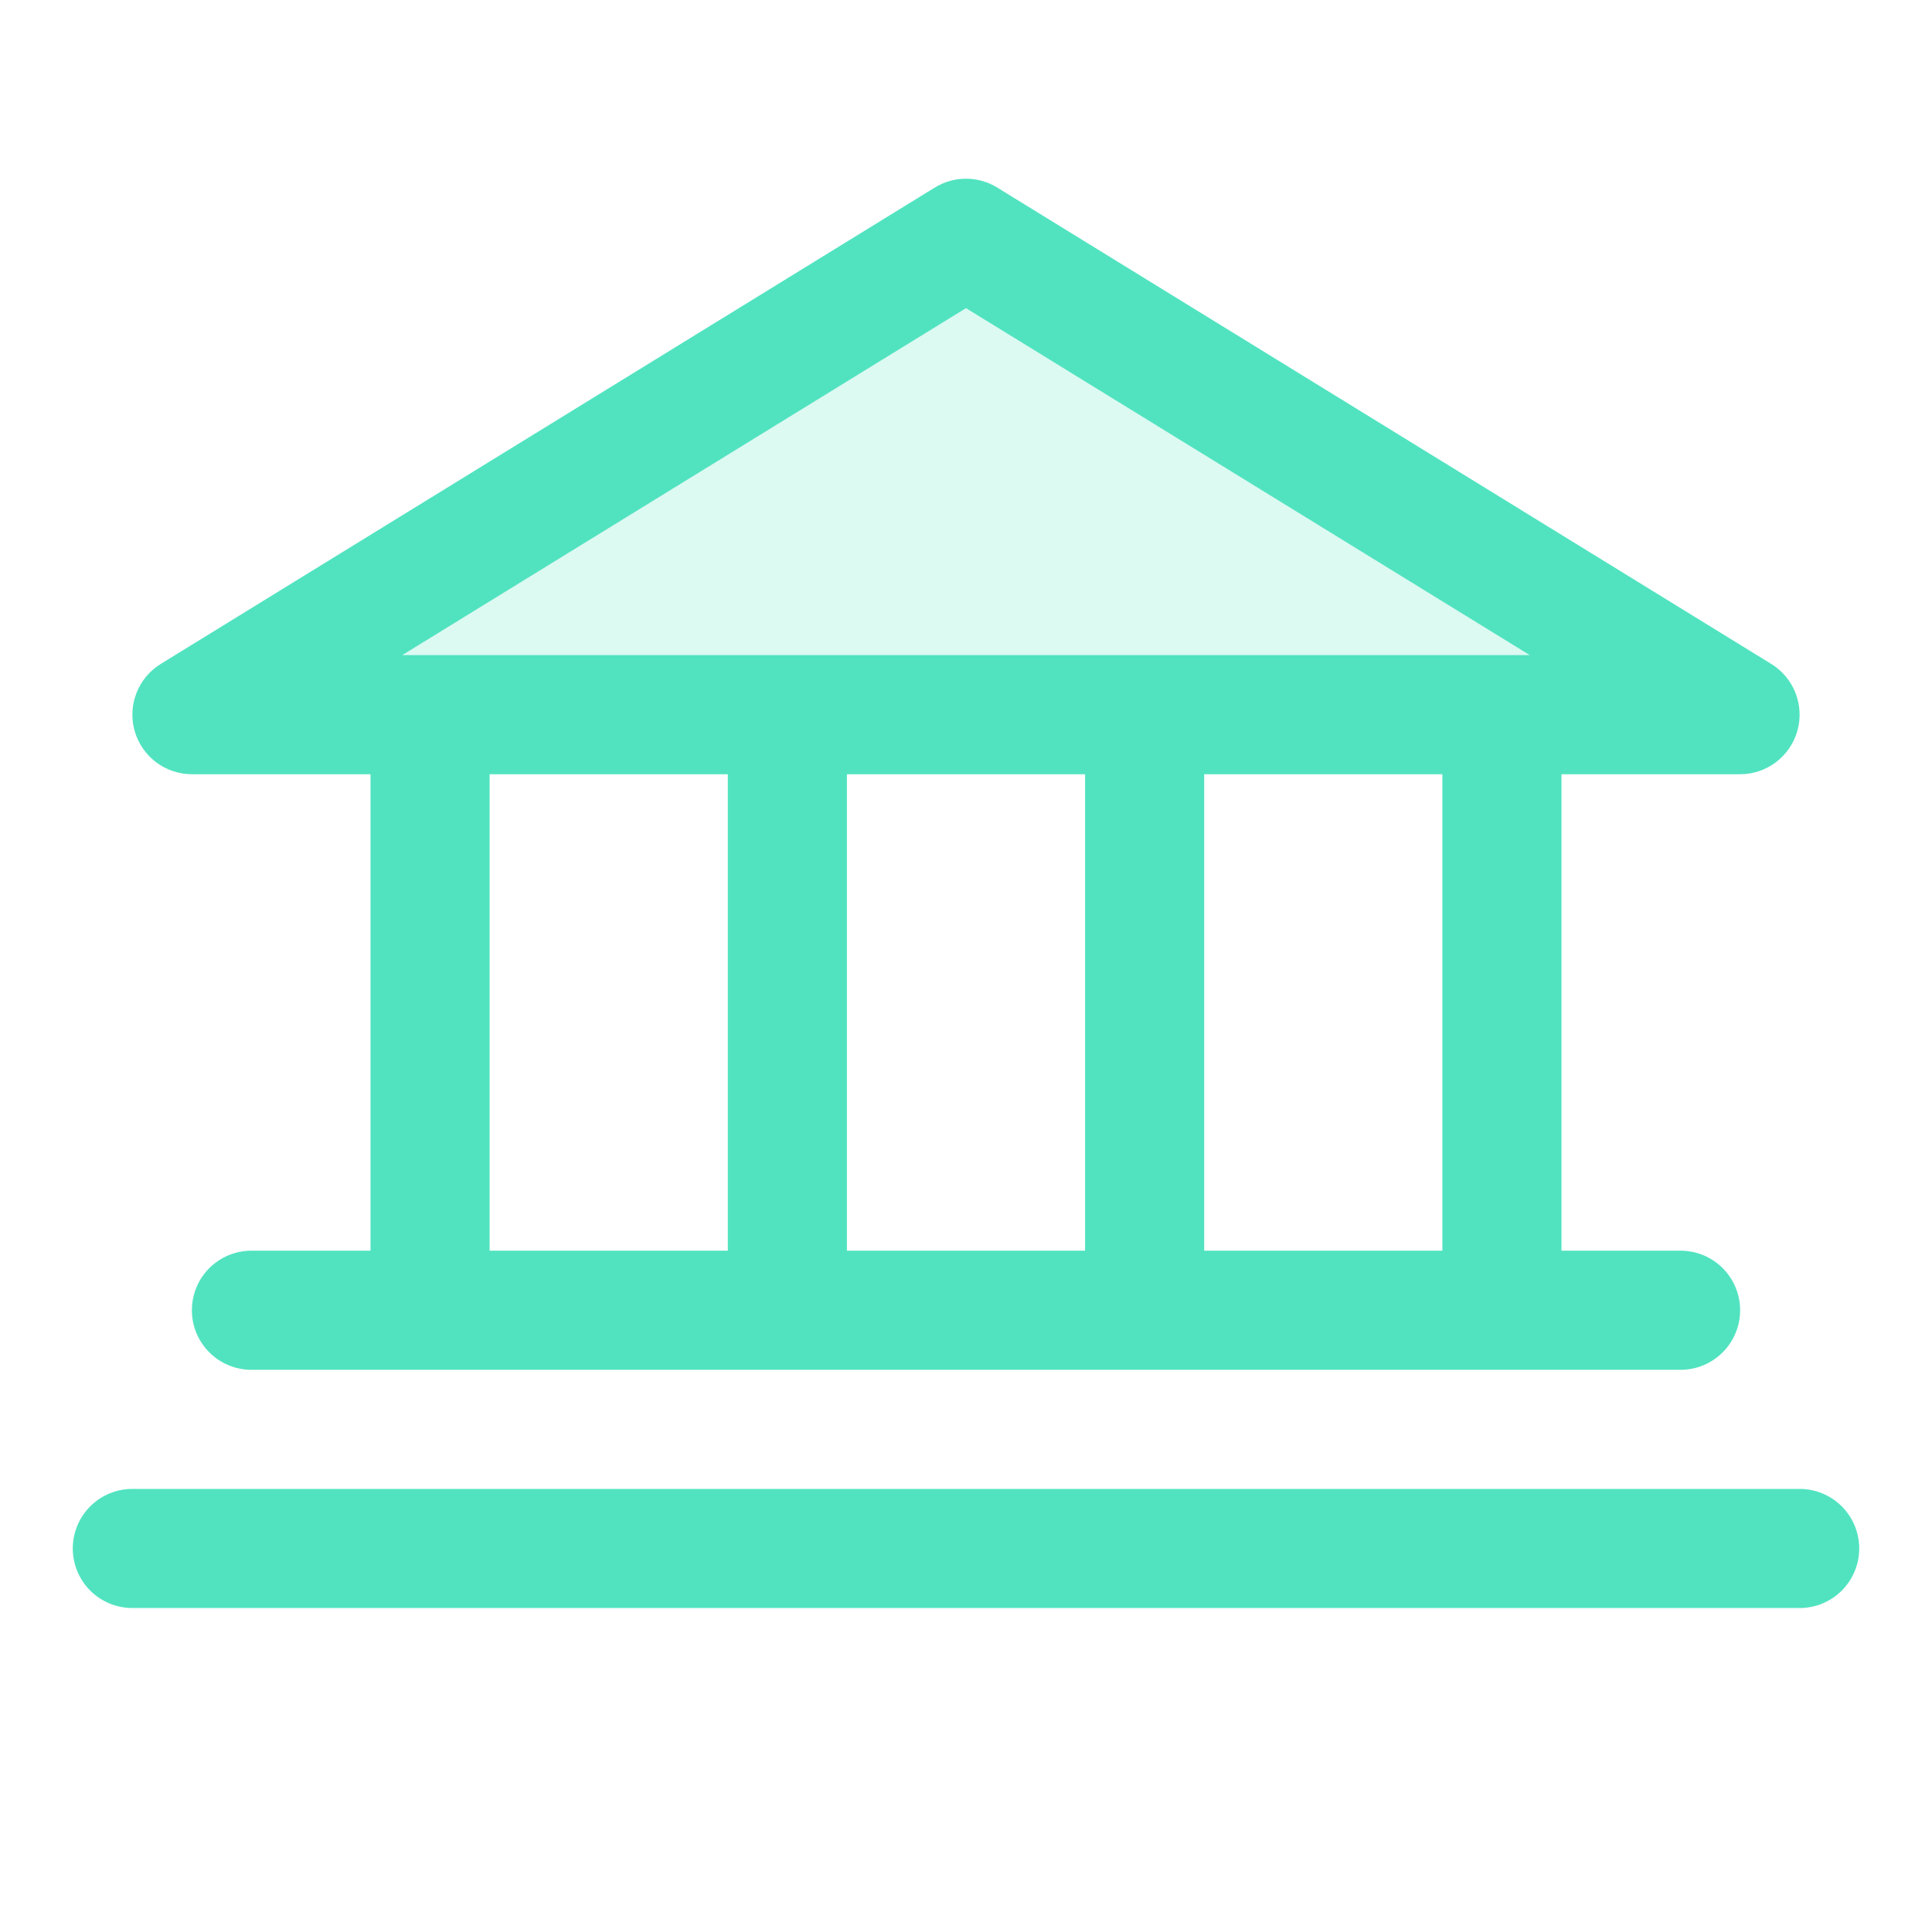
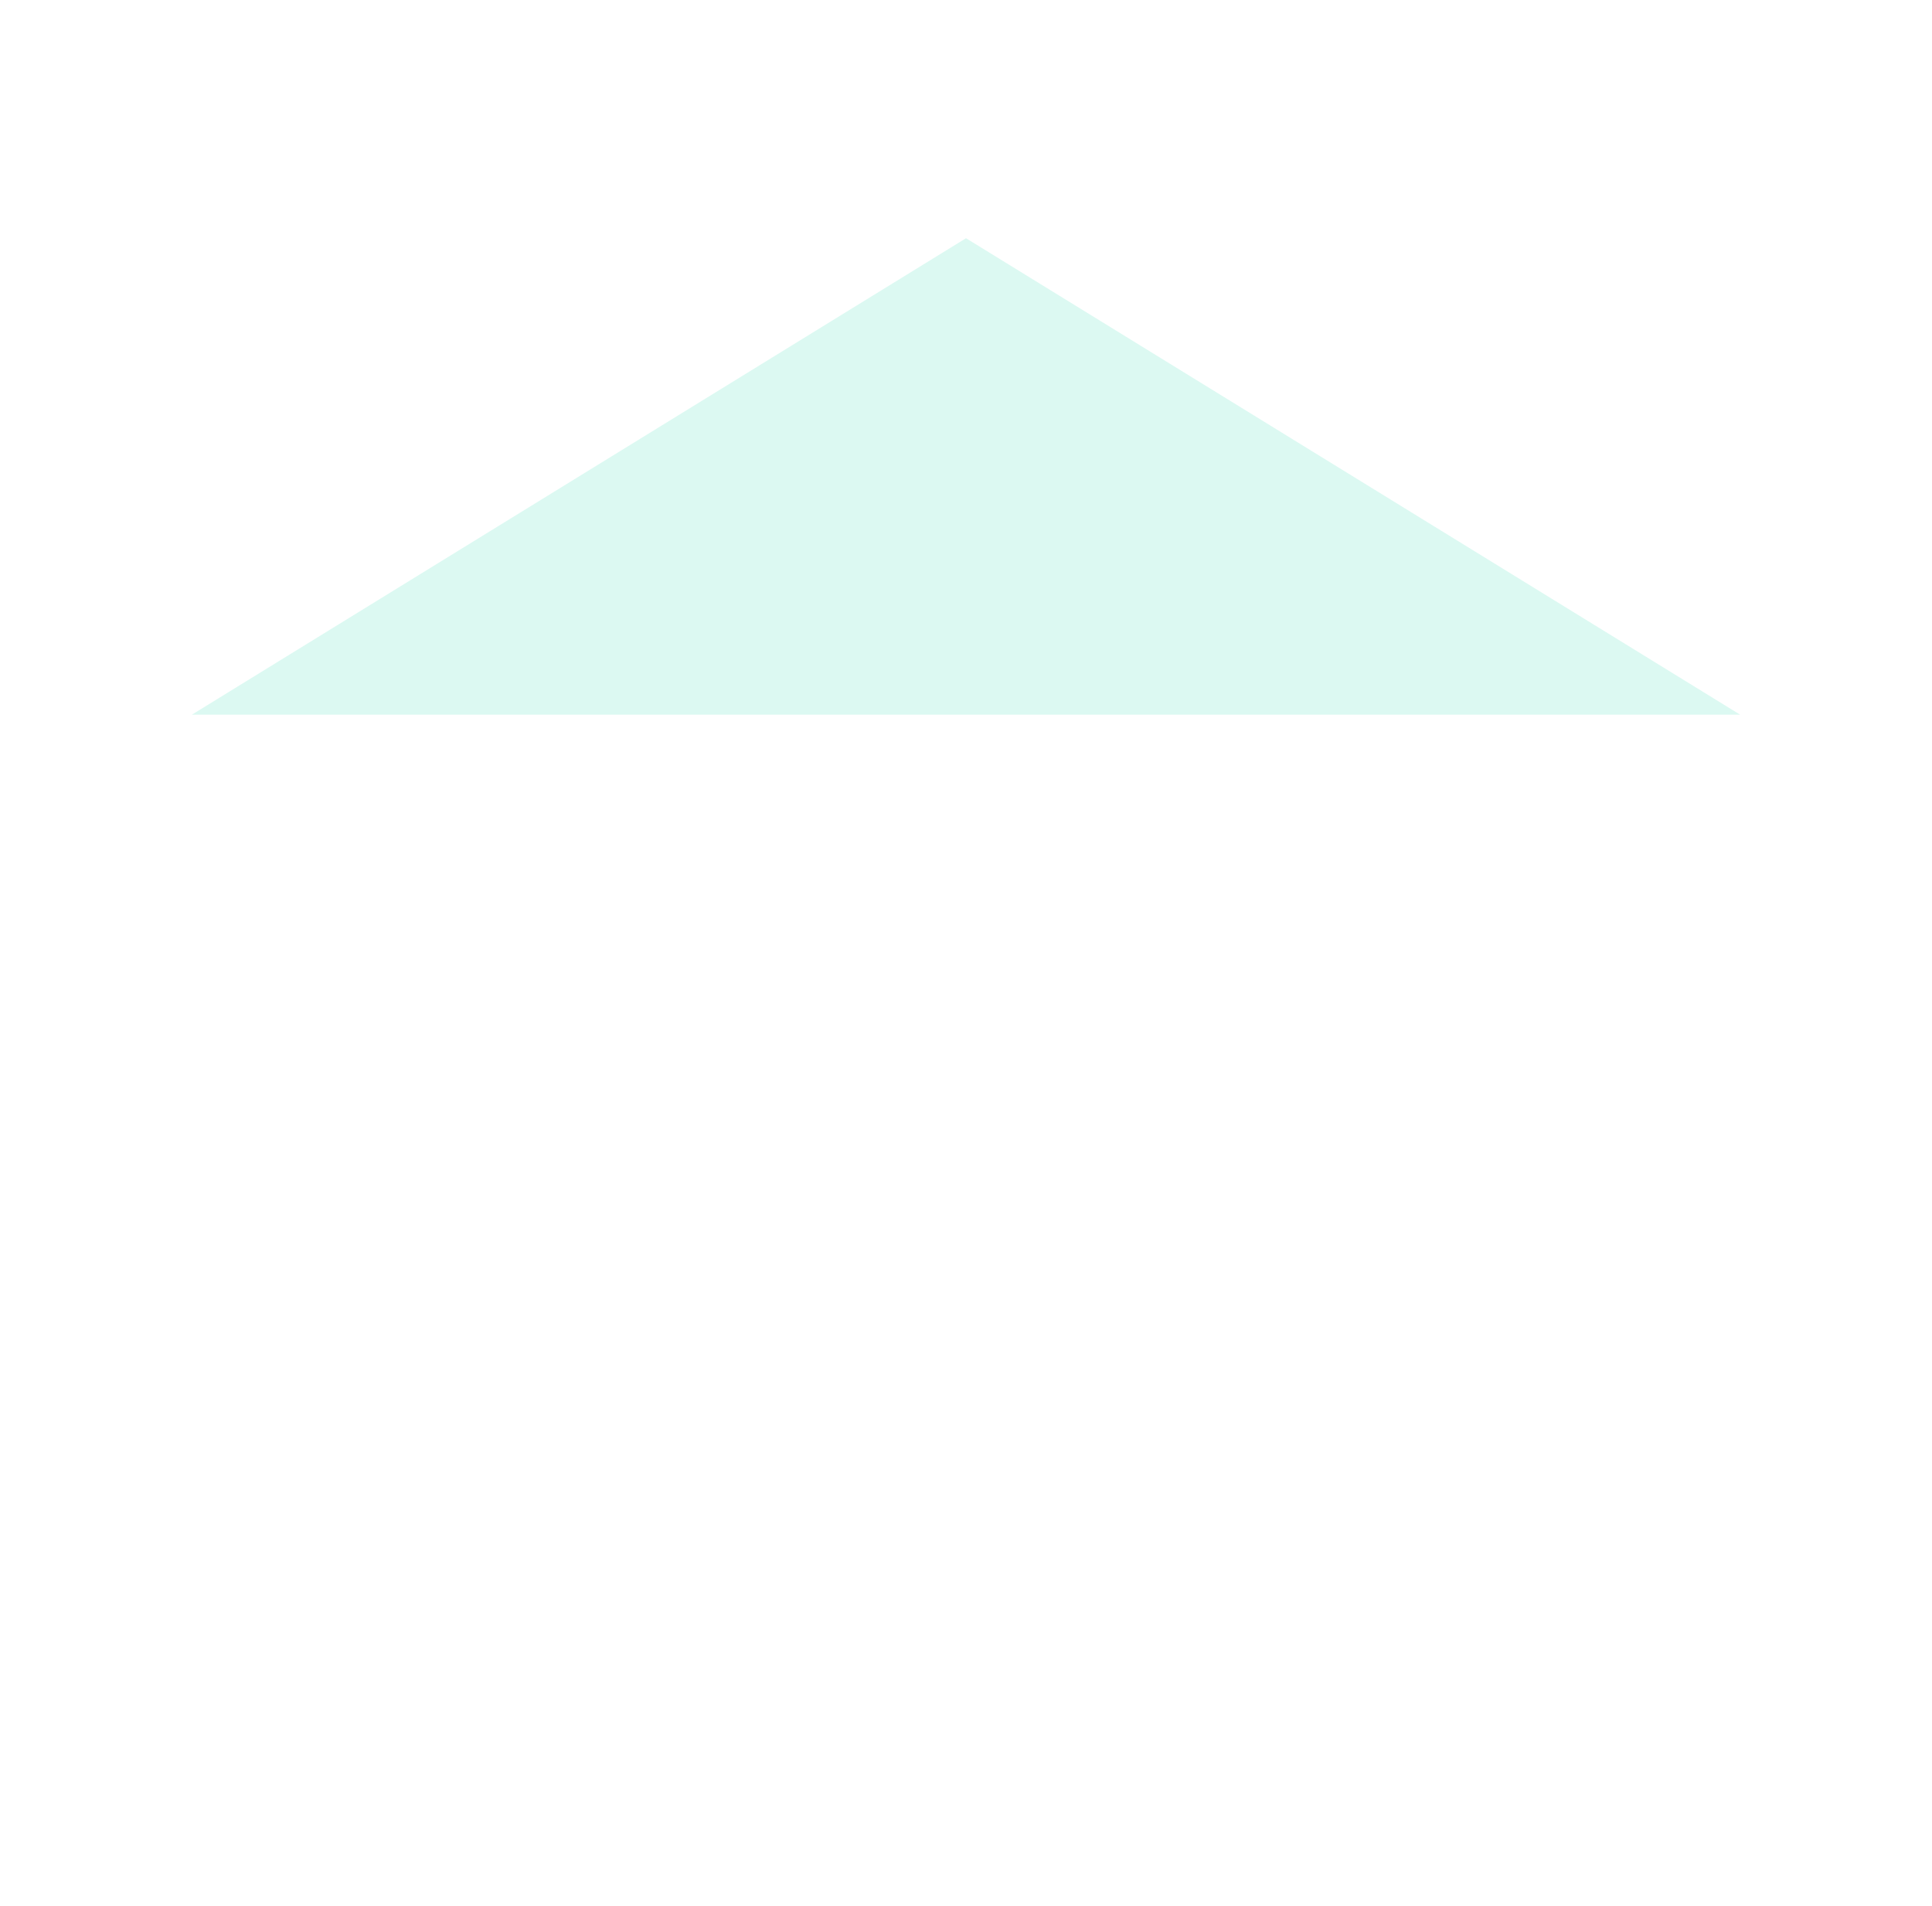
<svg xmlns="http://www.w3.org/2000/svg" width="73" height="72" viewBox="0 0 73 72" fill="none">
-   <path opacity="0.2" d="M65.75 27H7.25L36.5 9L65.75 27Z" fill="#51E3C0" />
-   <path d="M7.25 29.25H14V47.25H9.5C8.903 47.25 8.331 47.487 7.909 47.909C7.487 48.331 7.25 48.903 7.25 49.5C7.25 50.097 7.487 50.669 7.909 51.091C8.331 51.513 8.903 51.75 9.5 51.75H63.5C64.097 51.75 64.669 51.513 65.091 51.091C65.513 50.669 65.75 50.097 65.75 49.5C65.75 48.903 65.513 48.331 65.091 47.909C64.669 47.487 64.097 47.25 63.5 47.25H59V29.25H65.75C66.24 29.249 66.716 29.089 67.106 28.794C67.496 28.498 67.779 28.083 67.913 27.612C68.046 27.141 68.022 26.64 67.844 26.183C67.667 25.727 67.345 25.341 66.928 25.084L37.678 7.085C37.324 6.867 36.916 6.751 36.5 6.751C36.084 6.751 35.676 6.867 35.322 7.085L6.072 25.084C5.655 25.341 5.333 25.727 5.156 26.183C4.978 26.64 4.954 27.141 5.087 27.612C5.221 28.083 5.504 28.498 5.894 28.794C6.284 29.089 6.76 29.249 7.25 29.25ZM18.5 29.25H27.5V47.25H18.5V29.25ZM41 29.25V47.25H32V29.25H41ZM54.5 47.25H45.5V29.25H54.5V47.25ZM36.5 11.641L57.802 24.75H15.198L36.5 11.641ZM70.25 58.5C70.25 59.097 70.013 59.669 69.591 60.091C69.169 60.513 68.597 60.75 68 60.75H5C4.403 60.75 3.831 60.513 3.409 60.091C2.987 59.669 2.75 59.097 2.75 58.5C2.75 57.903 2.987 57.331 3.409 56.909C3.831 56.487 4.403 56.25 5 56.25H68C68.597 56.25 69.169 56.487 69.591 56.909C70.013 57.331 70.25 57.903 70.25 58.5Z" fill="#51E3C0" />
+   <path opacity="0.2" d="M65.75 27H7.25L36.5 9L65.75 27" fill="#51E3C0" />
</svg>